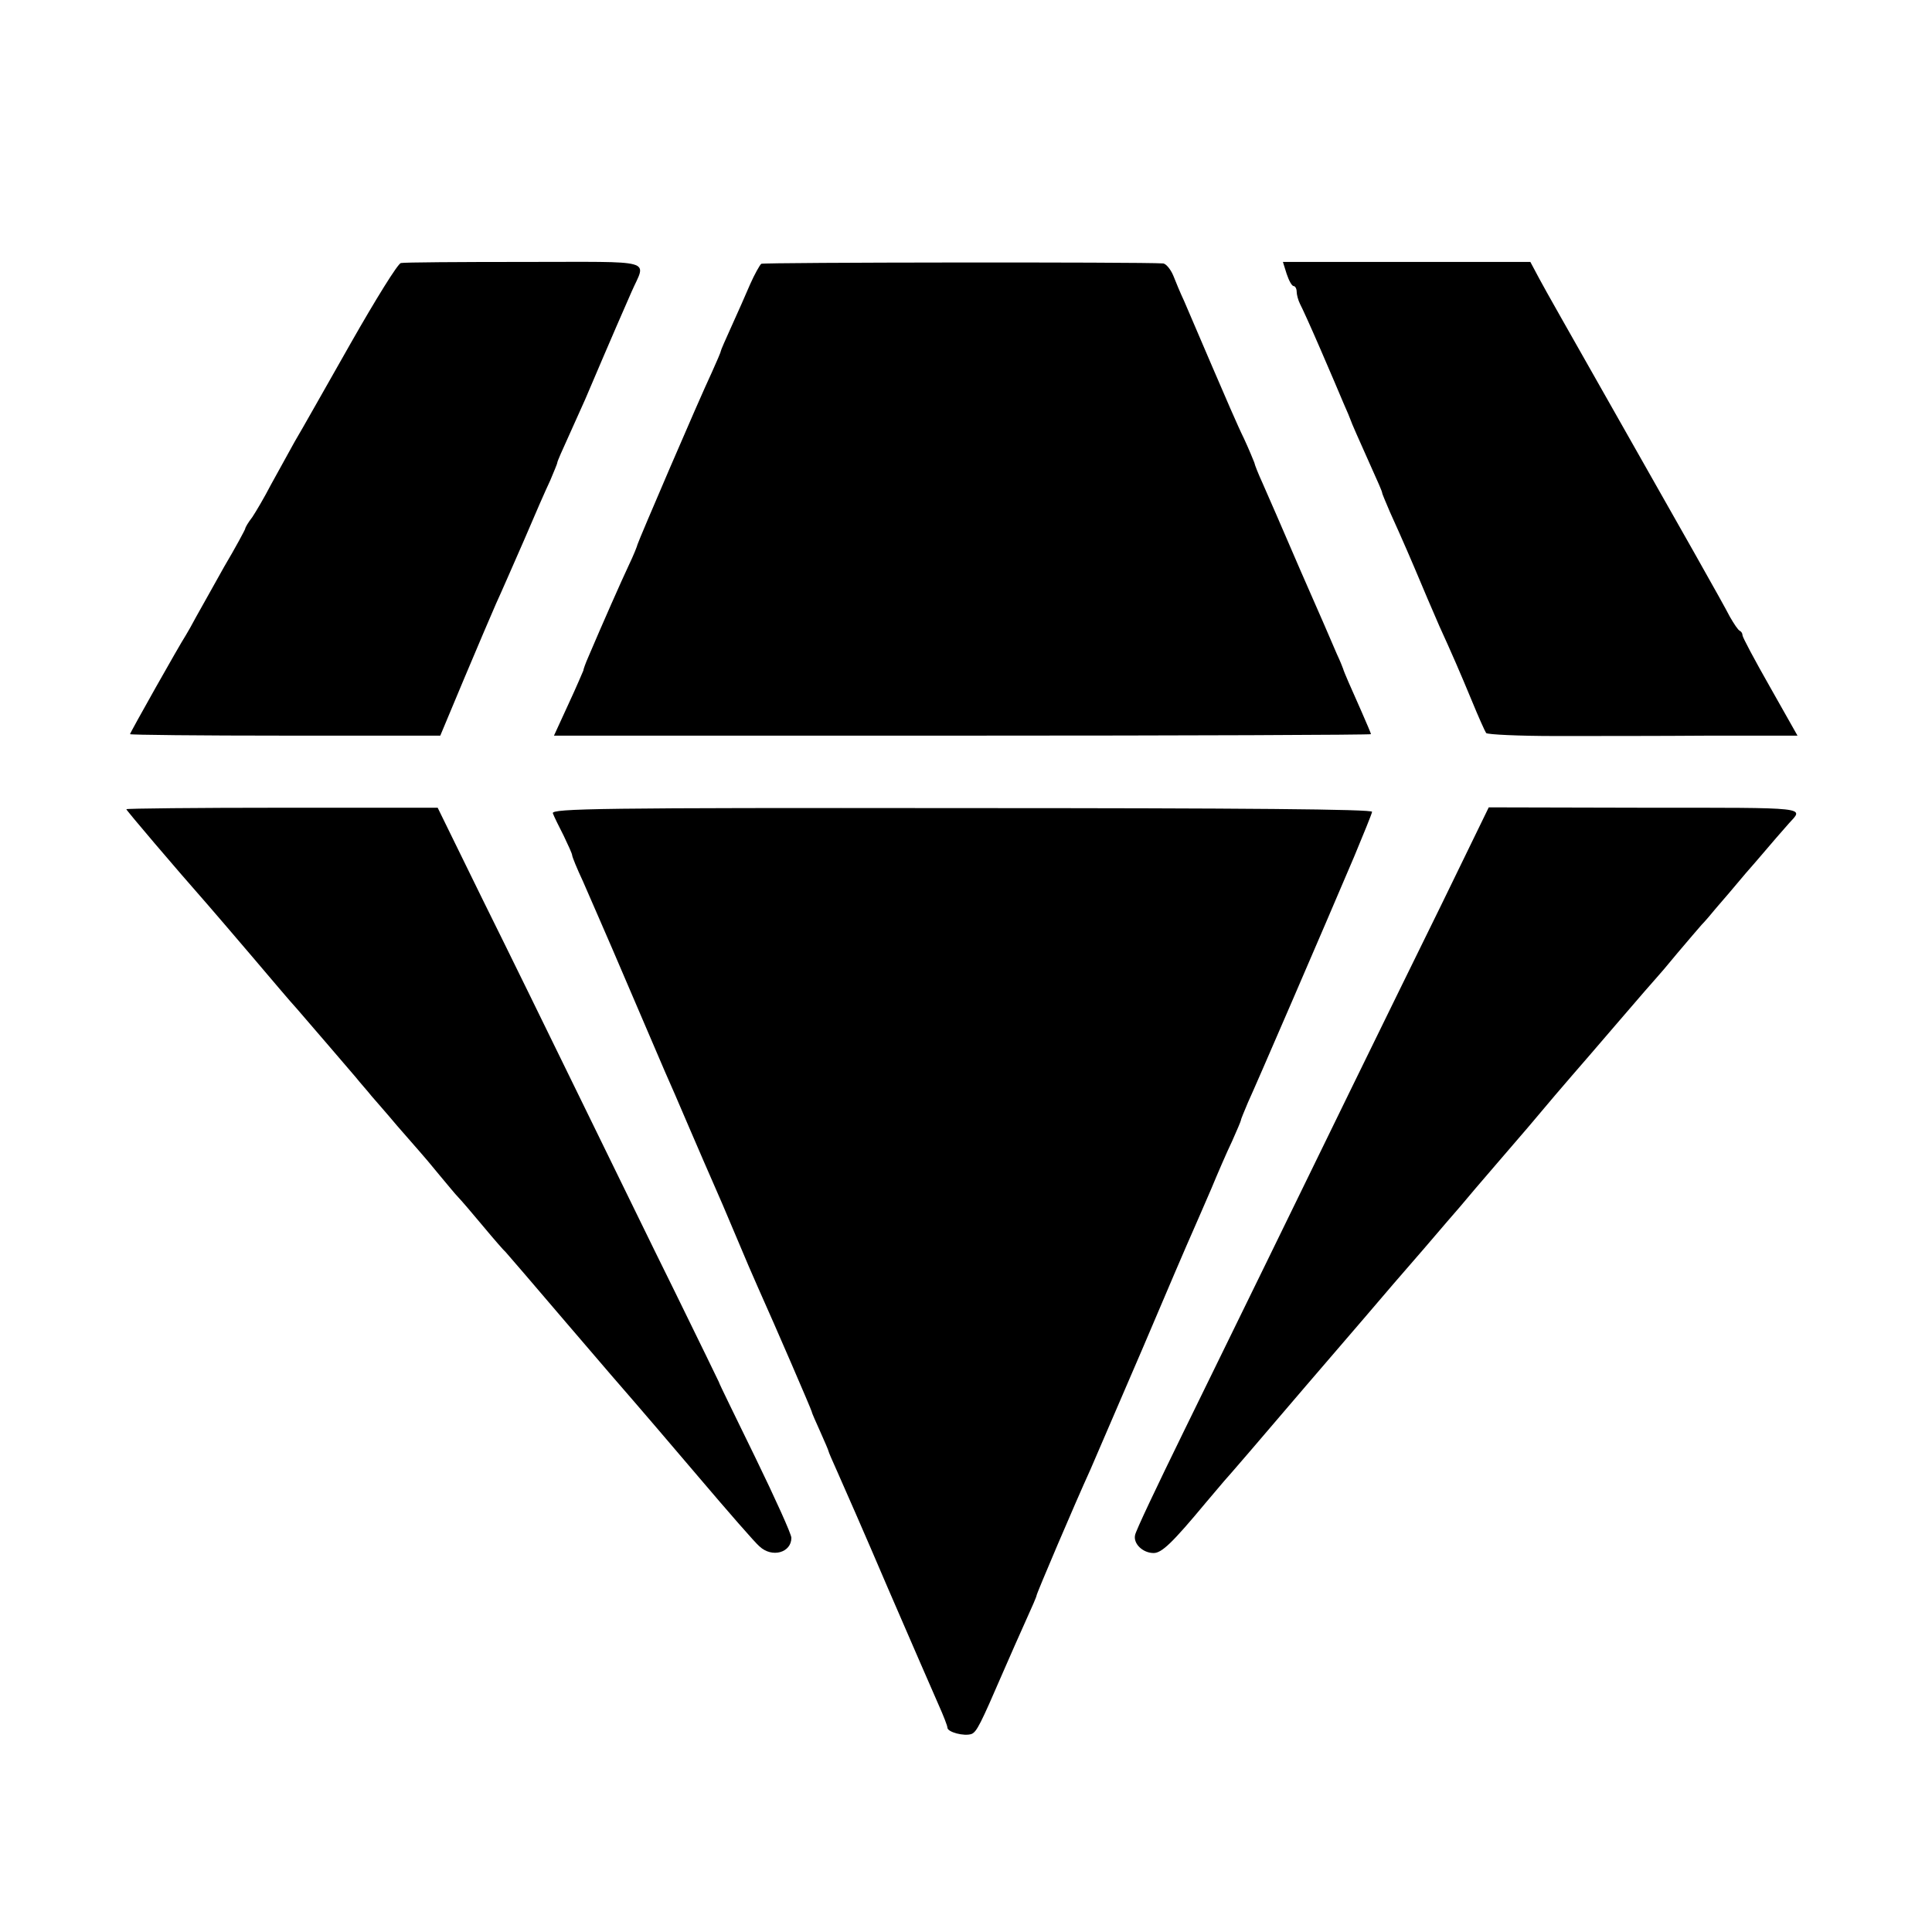
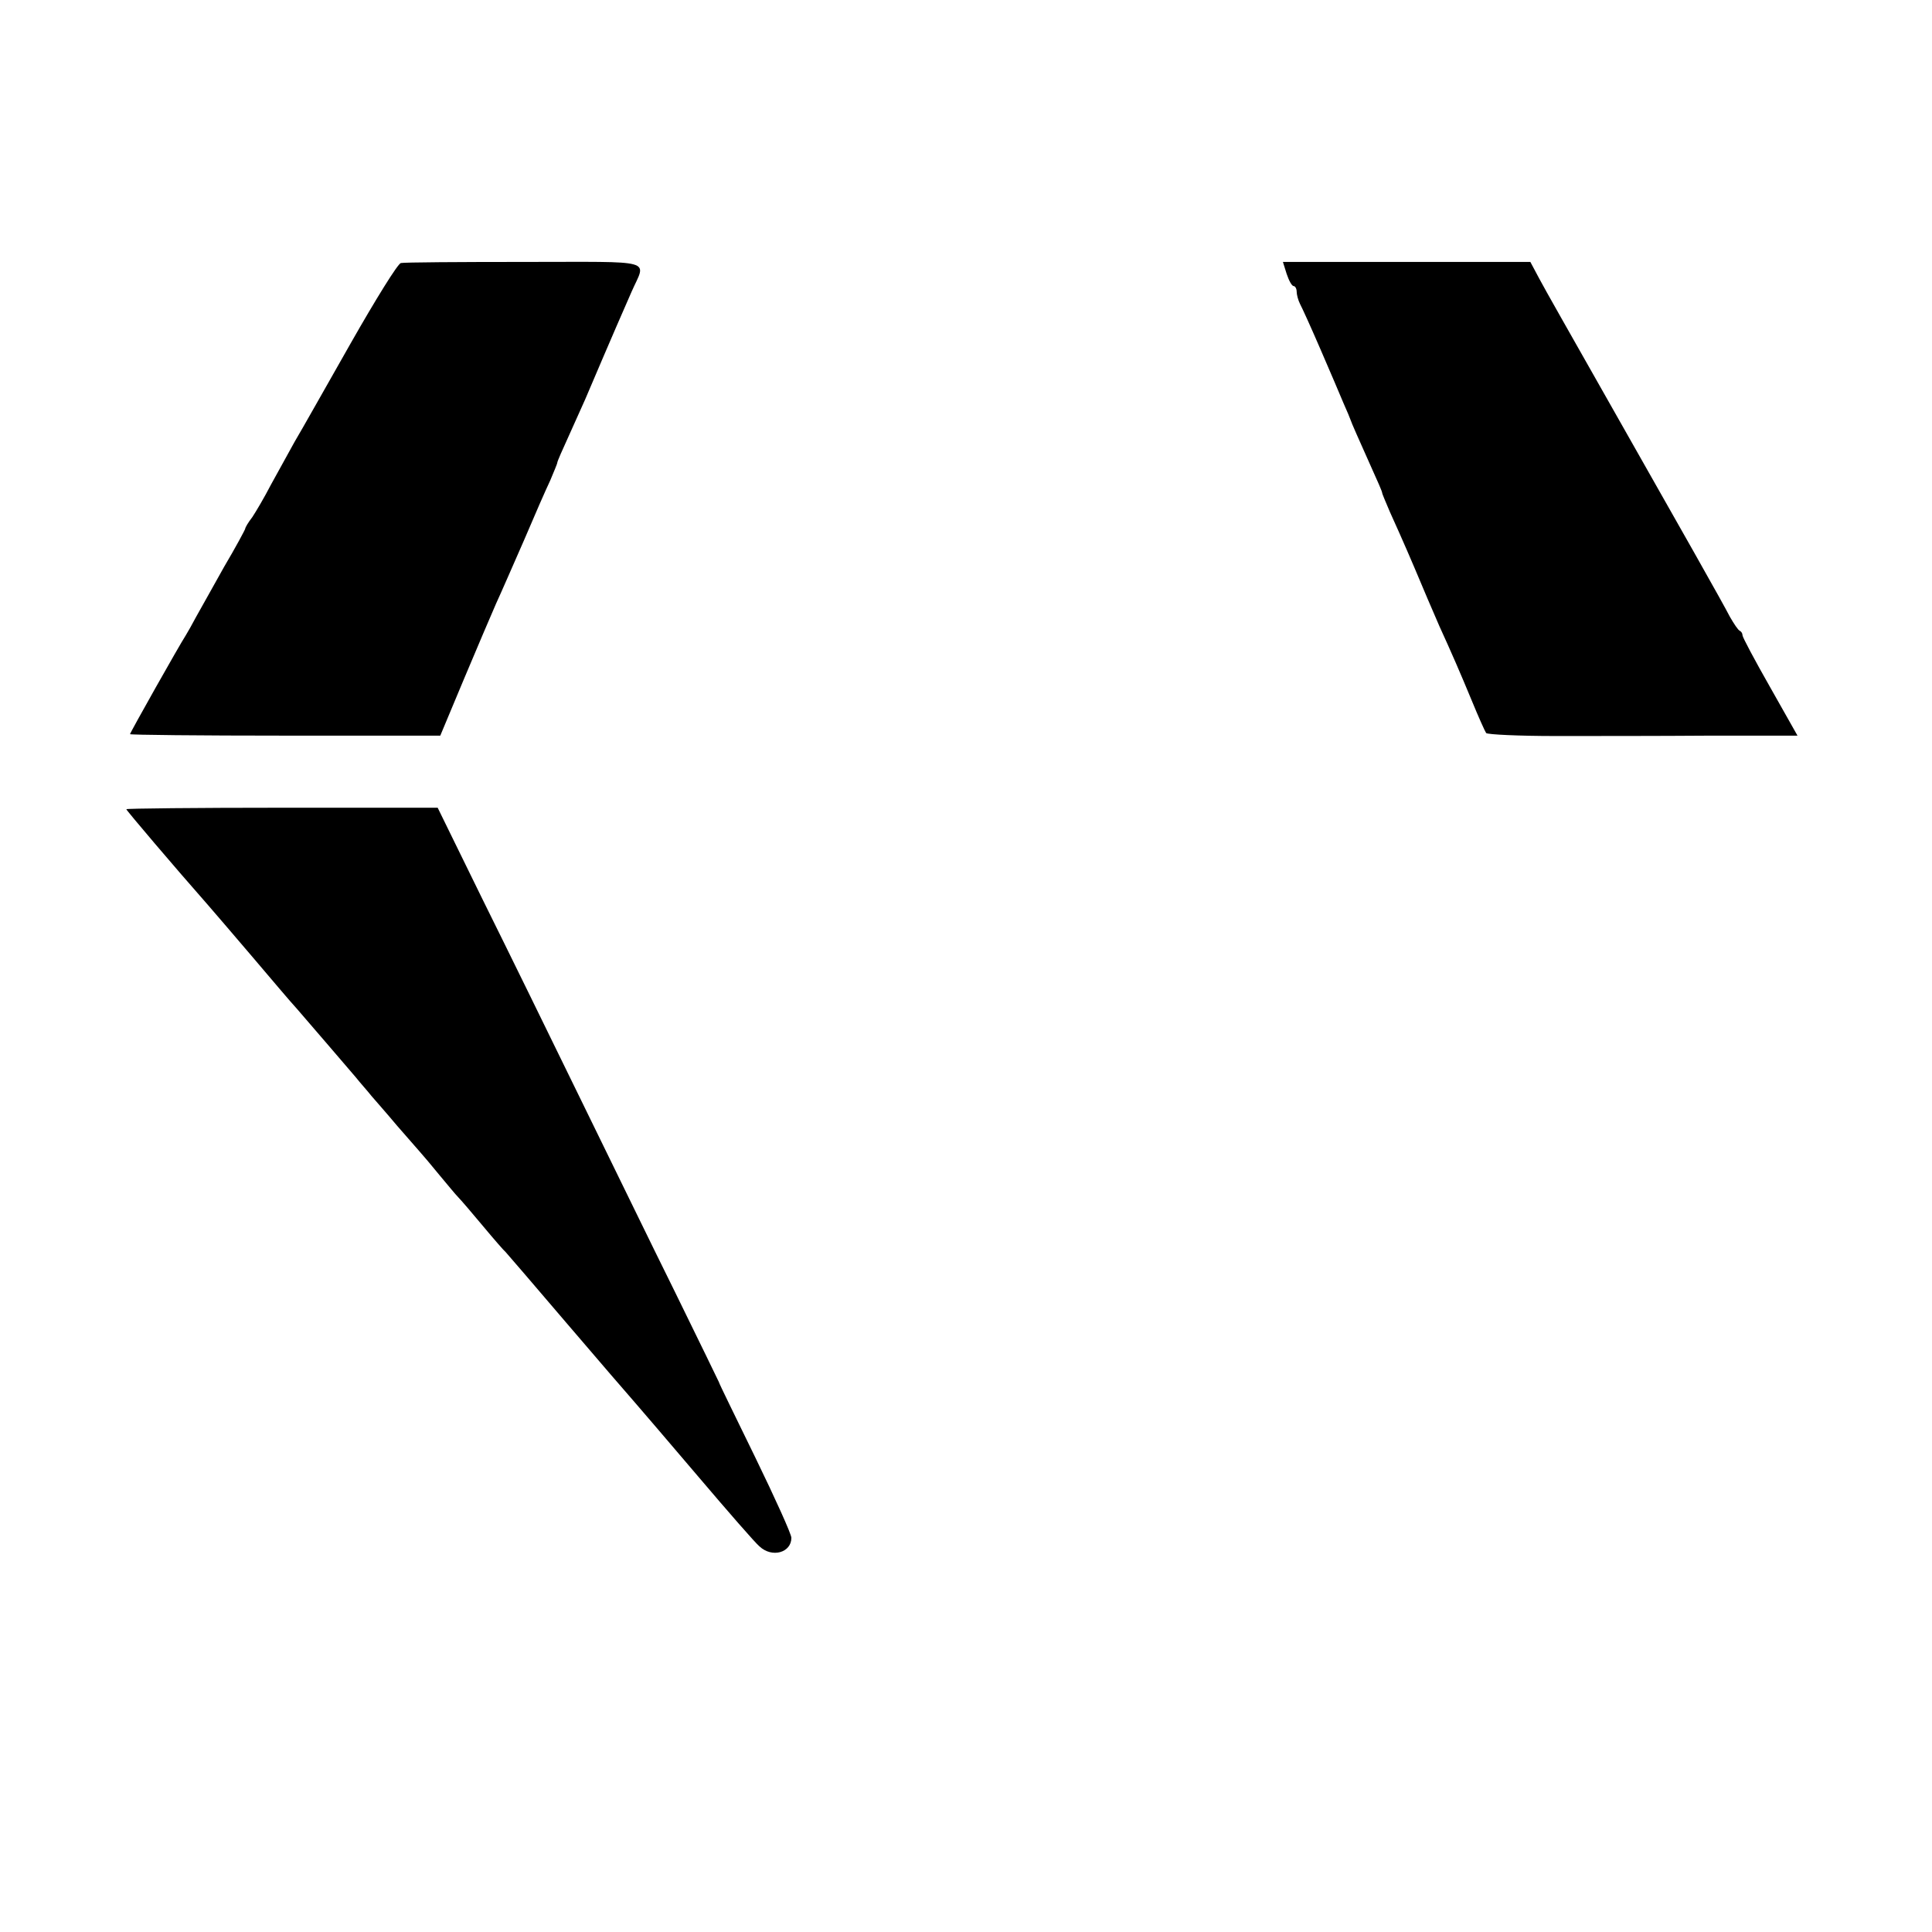
<svg xmlns="http://www.w3.org/2000/svg" version="1.0" width="520pt" height="520pt" viewBox="0 0 520 520" preserveAspectRatio="xMidYMid meet">
  <g transform="translate(0,520) scale(0.1,-0.1)" fill="#000000" stroke="none">
    <path d="M1079 4492 c-8 -1 -68 -98 -134 -214 -66 -116 -134 -237 -152 -267 -17 -31 -46 -83 -64 -116 -17 -33 -40 -72 -50 -87 -11 -14 -19 -28 -19 -31 0 -2 -25 -49 -57 -103 -31 -55 -64 -115 -75 -134 -10 -19 -23 -42 -28 -50 -17 -26 -150 -262 -150 -266 0 -2 188 -4 418 -4 l417 0 64 153 c35 83 74 175 86 202 13 28 46 104 75 170 28 66 60 139 71 162 10 24 19 45 19 48 0 3 14 35 31 72 17 38 37 82 44 98 74 174 110 256 125 290 39 89 71 80 -288 80 -175 0 -325 -1 -333 -3z" />
-     <path d="M2049 4490 c-4 -3 -18 -28 -30 -55 -12 -28 -34 -78 -50 -113 -16 -35 -29 -65 -29 -67 0 -3 -11 -28 -24 -57 -38 -81 -197 -452 -200 -463 -1 -5 -11 -30 -23 -55 -19 -40 -72 -160 -109 -247 -8 -18 -14 -35 -14 -38 -1 -2 -18 -43 -40 -90 l-39 -85 1099 0 c605 0 1100 2 1100 4 0 2 -12 30 -26 62 -29 65 -47 106 -49 114 -1 3 -8 21 -17 40 -8 19 -52 121 -98 225 -45 105 -91 210 -102 235 -11 24 -21 49 -22 55 -2 5 -14 35 -28 65 -15 30 -53 118 -86 195 -33 77 -67 156 -75 175 -9 19 -22 50 -29 68 -7 17 -20 33 -28 33 -56 4 -1074 3 -1081 -1z" />
    <path d="M3463 4463 c6 -18 14 -33 19 -33 4 0 8 -7 8 -15 0 -8 4 -23 9 -33 5 -9 30 -64 55 -122 25 -58 53 -123 62 -145 10 -22 18 -42 19 -45 2 -7 22 -52 56 -128 16 -35 29 -65 29 -68 0 -3 10 -26 21 -52 38 -84 56 -126 88 -202 17 -41 38 -88 45 -105 32 -70 56 -125 87 -200 18 -44 36 -84 39 -88 4 -4 88 -8 186 -8 98 0 286 0 416 1 l236 0 -74 131 c-41 72 -74 134 -74 139 0 5 -3 10 -7 12 -5 2 -16 19 -27 38 -20 39 -122 219 -341 605 -81 143 -159 280 -172 305 l-24 45 -333 0 -333 0 10 -32z" />
    <path d="M340 3022 c0 -3 130 -156 219 -257 14 -16 68 -79 120 -140 51 -60 105 -124 120 -140 40 -46 135 -157 159 -185 11 -14 31 -36 42 -50 12 -14 43 -49 68 -79 26 -30 54 -62 62 -71 8 -9 32 -37 53 -63 21 -25 43 -52 50 -59 7 -7 37 -42 67 -78 30 -36 57 -67 61 -70 3 -3 76 -88 163 -190 87 -102 170 -198 185 -215 14 -16 91 -106 171 -200 79 -93 153 -178 164 -187 34 -32 86 -17 86 23 0 10 -44 107 -97 216 -53 109 -98 200 -98 203 -1 3 -54 111 -117 240 -64 129 -179 366 -257 525 -78 160 -196 401 -263 536 l-120 245 -419 0 c-230 0 -419 -2 -419 -4z" />
-     <path d="M1488 3011 c3 -8 16 -35 29 -60 12 -25 23 -49 23 -53 0 -4 13 -36 29 -70 15 -35 68 -155 116 -268 48 -113 96 -223 105 -245 10 -22 39 -89 65 -150 26 -60 55 -128 65 -150 10 -22 37 -85 60 -140 23 -55 50 -118 60 -140 48 -107 143 -327 145 -335 0 -3 11 -27 23 -54 12 -27 22 -50 22 -52 0 -2 11 -27 24 -56 13 -29 75 -170 136 -313 62 -143 123 -284 136 -313 13 -29 24 -57 24 -62 0 -12 45 -24 65 -17 14 6 24 26 85 167 18 41 45 103 61 138 16 35 29 65 29 68 0 5 103 247 145 339 12 28 75 174 140 325 64 151 125 293 135 315 10 22 32 74 50 115 17 41 42 99 56 128 13 29 24 55 24 57 0 3 9 24 19 48 20 43 204 469 286 662 25 60 47 114 48 120 1 7 -340 10 -1104 10 -968 1 -1106 -1 -1101 -14z" />
-     <path d="M3880 2766 c-152 -309 -335 -684 -470 -961 -54 -110 -155 -317 -225 -460 -70 -143 -129 -267 -130 -277 -5 -23 21 -48 50 -48 22 0 51 28 140 135 22 26 45 53 50 59 6 6 105 121 220 256 116 135 222 258 236 275 56 64 115 133 144 167 17 19 51 59 76 89 26 30 89 104 141 164 51 61 105 124 119 140 15 17 71 82 125 145 54 63 101 117 104 120 3 3 28 32 55 65 28 33 57 67 65 76 8 8 26 29 39 45 14 16 50 58 80 94 31 35 67 78 81 94 14 16 30 34 35 40 40 44 61 42 -387 42 l-421 1 -127 -261z" />
  </g>
</svg>